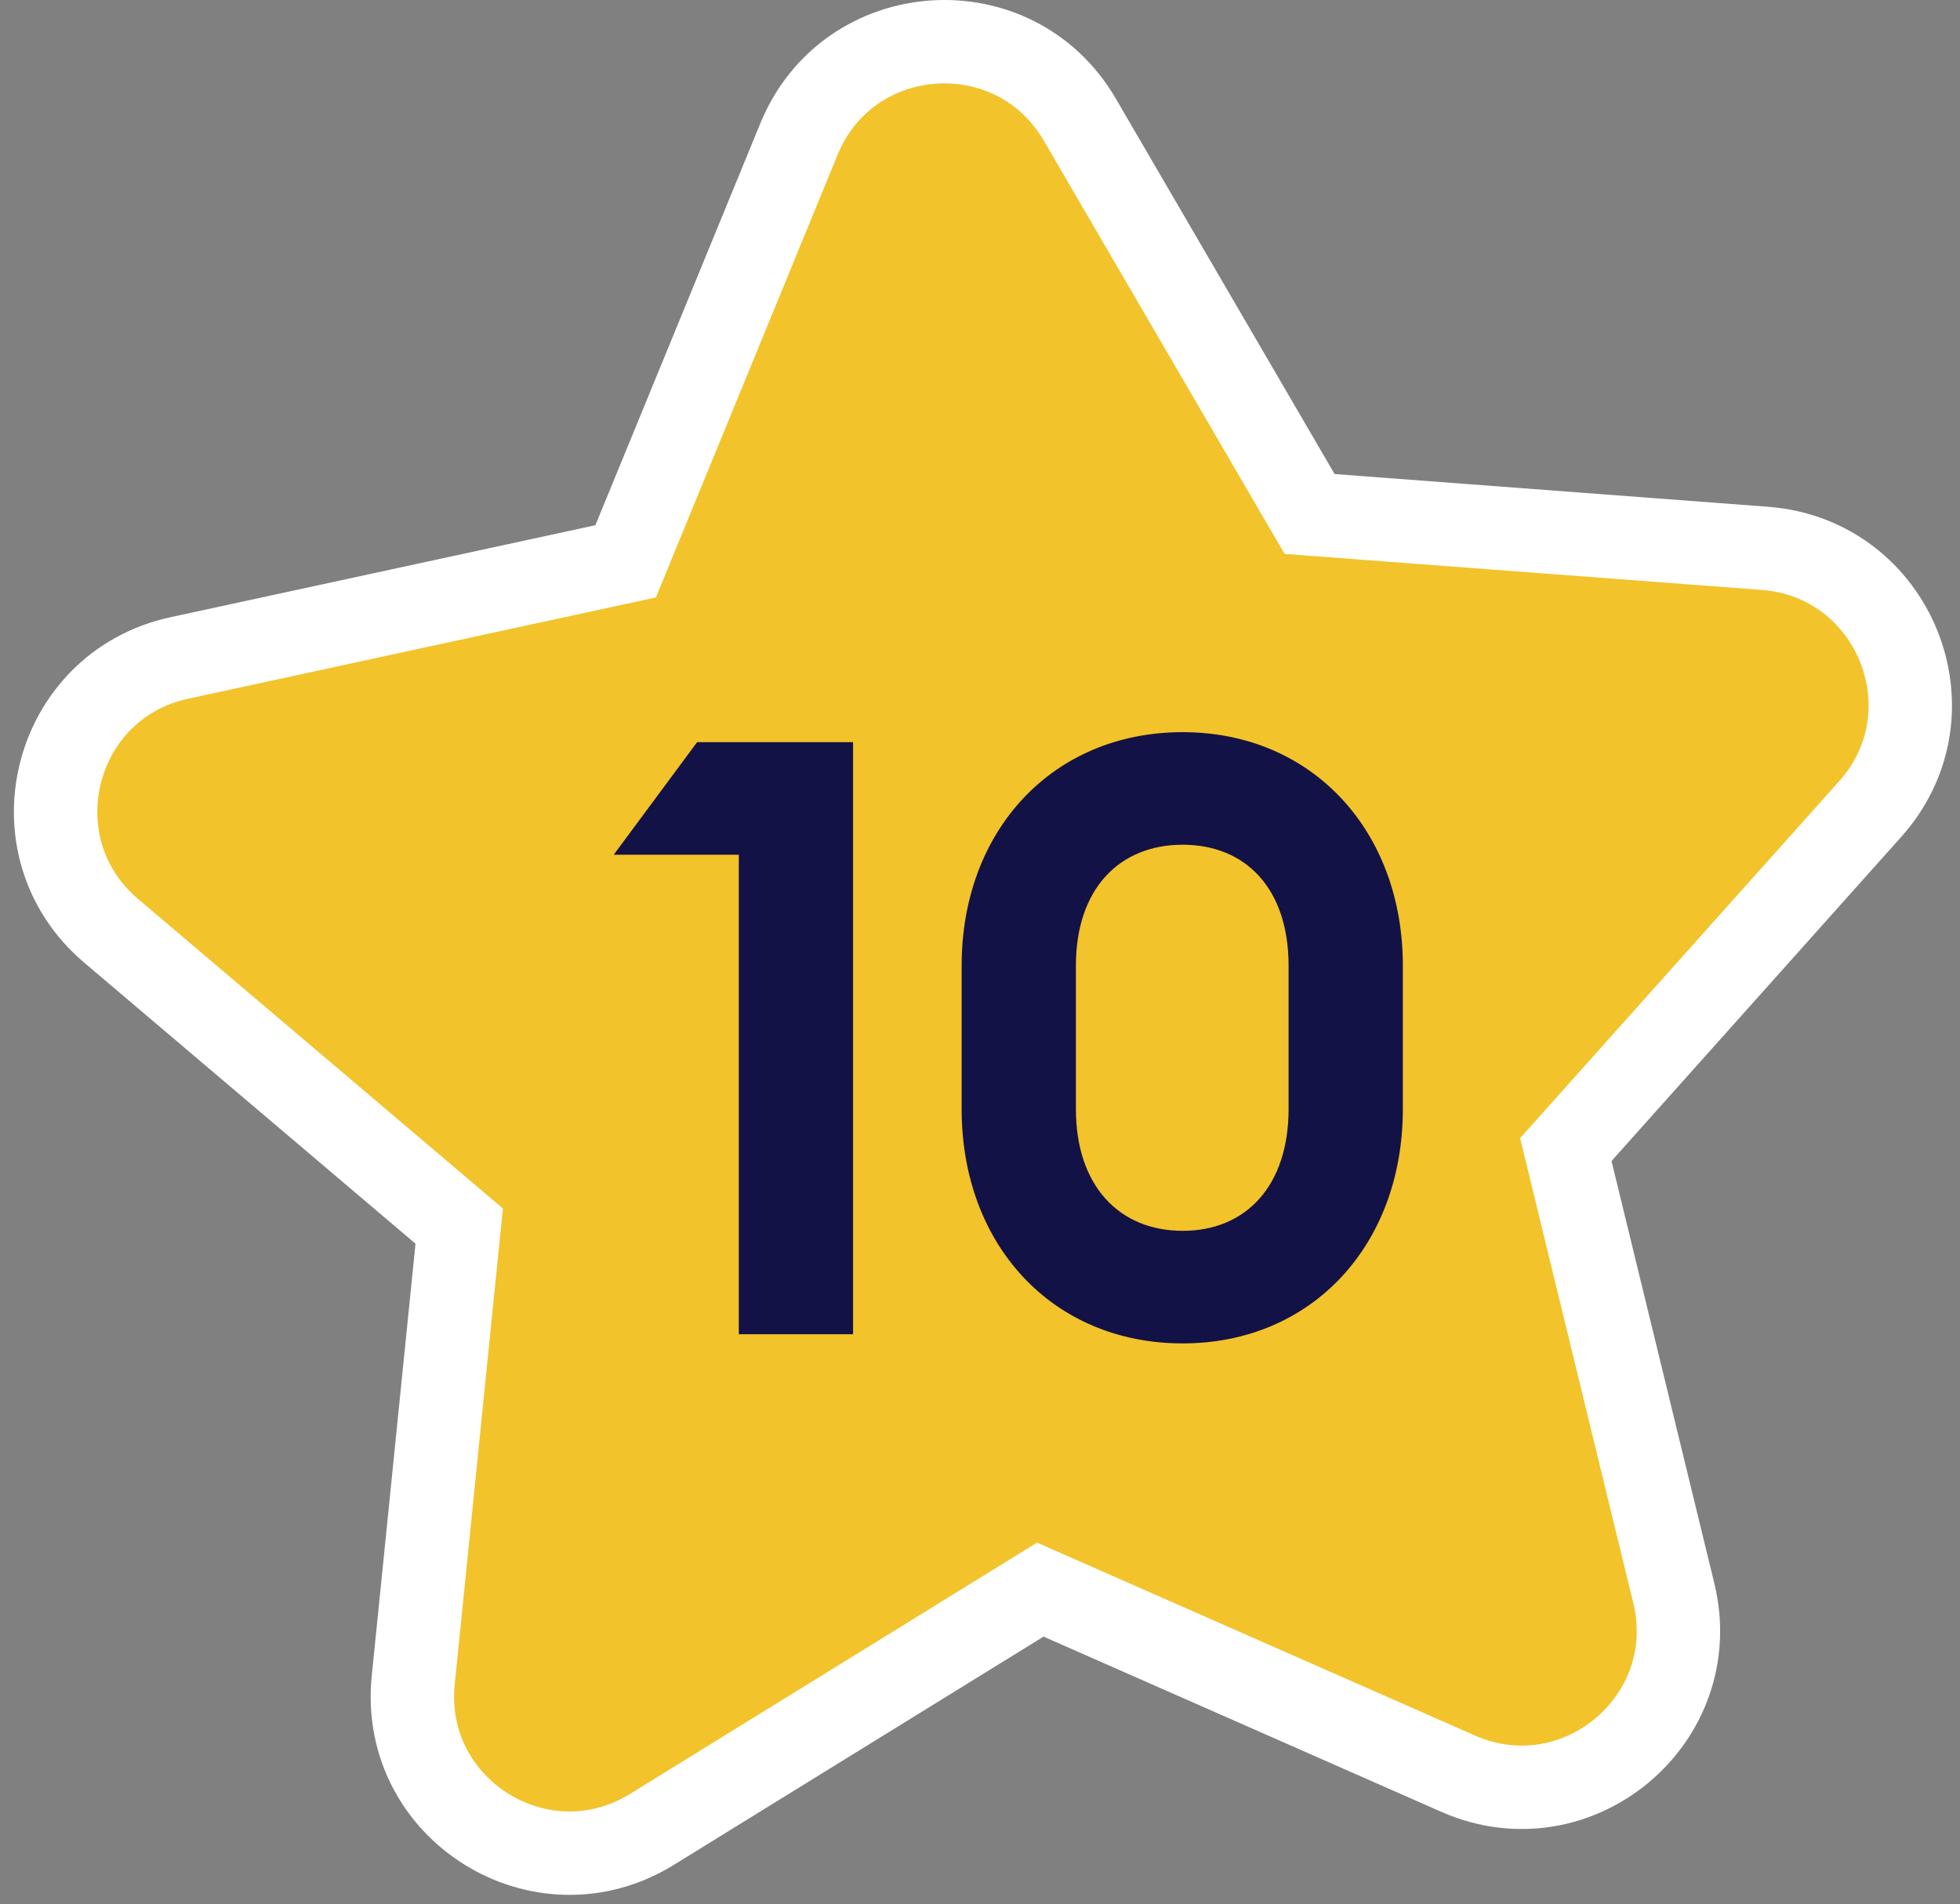
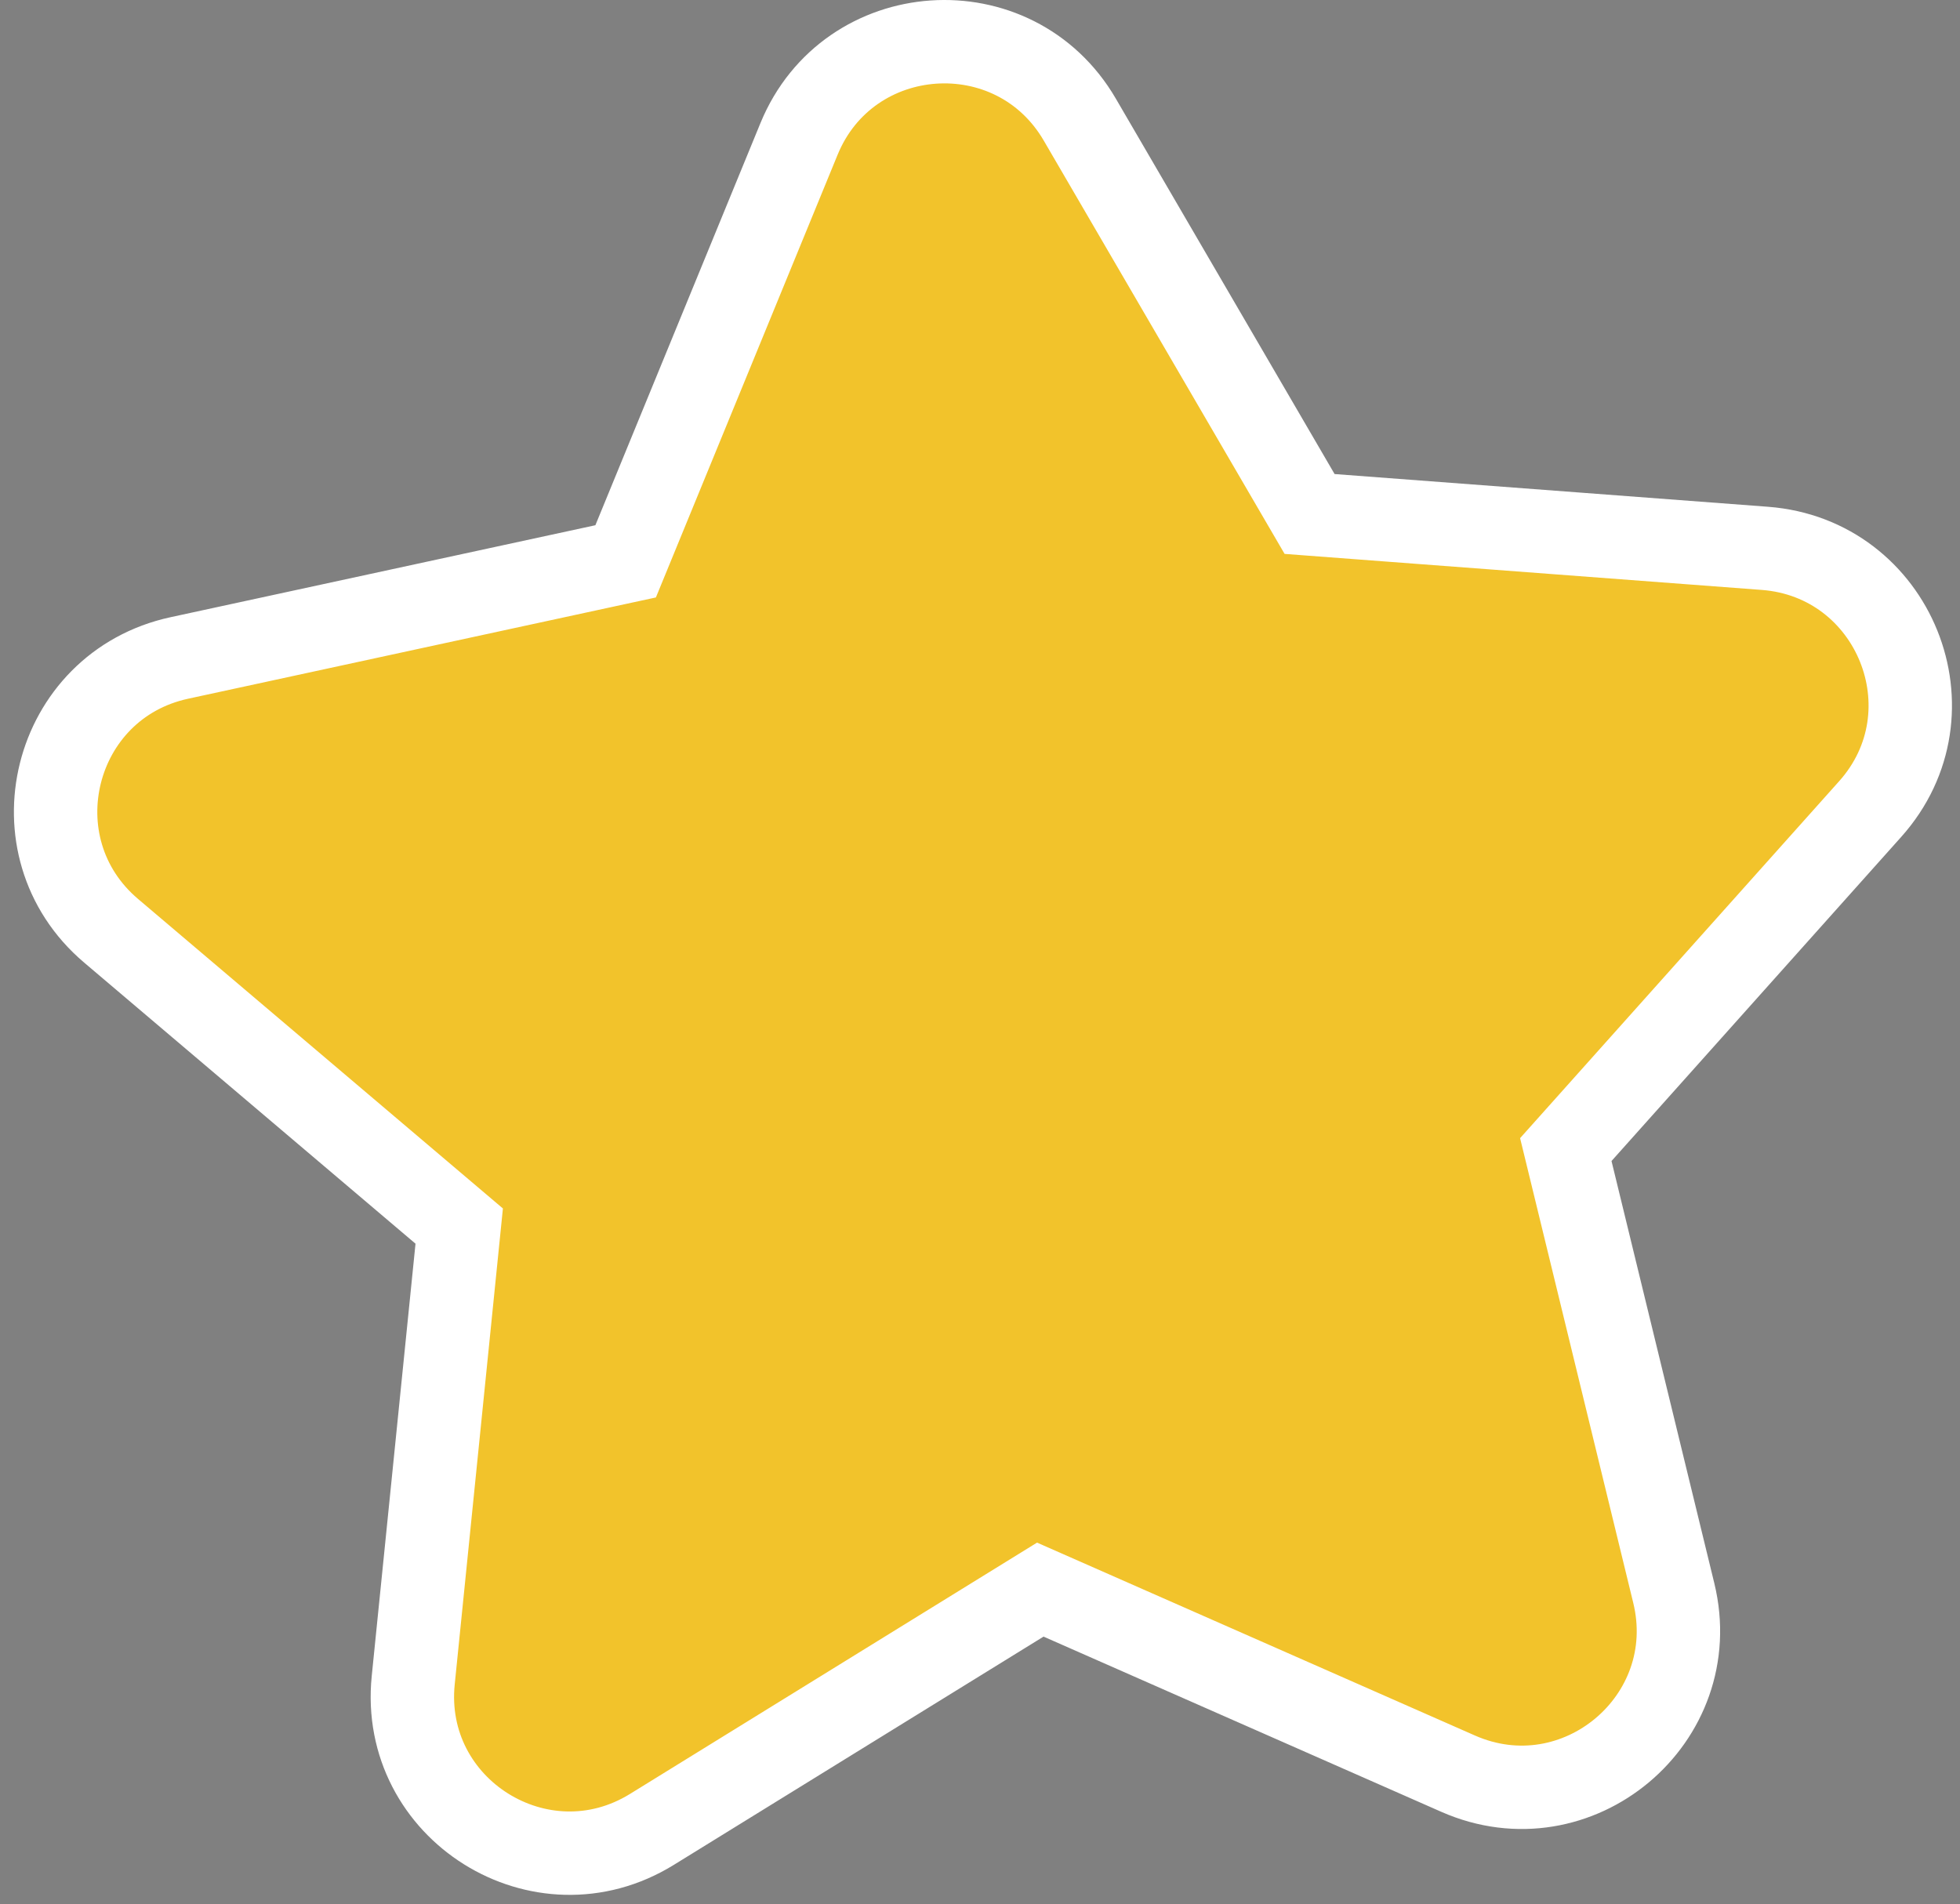
<svg xmlns="http://www.w3.org/2000/svg" width="141" height="137" viewBox="0 0 141 137" fill="none">
  <rect x="0" y="0" width="141" height="137" fill="#808080" stroke="none" />
  <path d="M77.68 8.608L94.21 36.981L126.96 39.454C136.289 40.159 140.781 51.255 134.525 58.228L112.642 82.714L120.409 114.619C122.625 123.712 113.453 131.39 104.893 127.617L74.838 114.375L46.888 131.634C38.922 136.544 28.782 130.197 29.727 120.893L33.035 88.218L7.992 66.97C0.86 60.918 3.762 49.316 12.907 47.34L45.008 40.389L57.483 9.99C61.035 1.349 72.972 0.524 77.68 8.608Z" fill="#F2C32B" stroke="white" stroke-width="6" />
-   <path d="M53.149 96H61.369V53.4H50.149L44.149 61.5H53.149V96ZM85.079 96.66C94.379 96.66 100.919 89.58 100.919 79.8V69.48C100.919 59.76 94.379 52.68 85.079 52.68C75.719 52.68 69.179 59.76 69.179 69.48V79.8C69.179 89.58 75.719 96.66 85.079 96.66ZM85.079 88.56C80.519 88.56 77.399 85.32 77.399 79.8V69.48C77.399 63.96 80.519 60.78 85.079 60.78C89.639 60.78 92.699 63.96 92.699 69.48V79.8C92.699 85.32 89.639 88.56 85.079 88.56Z" fill="#131246" />
</svg>